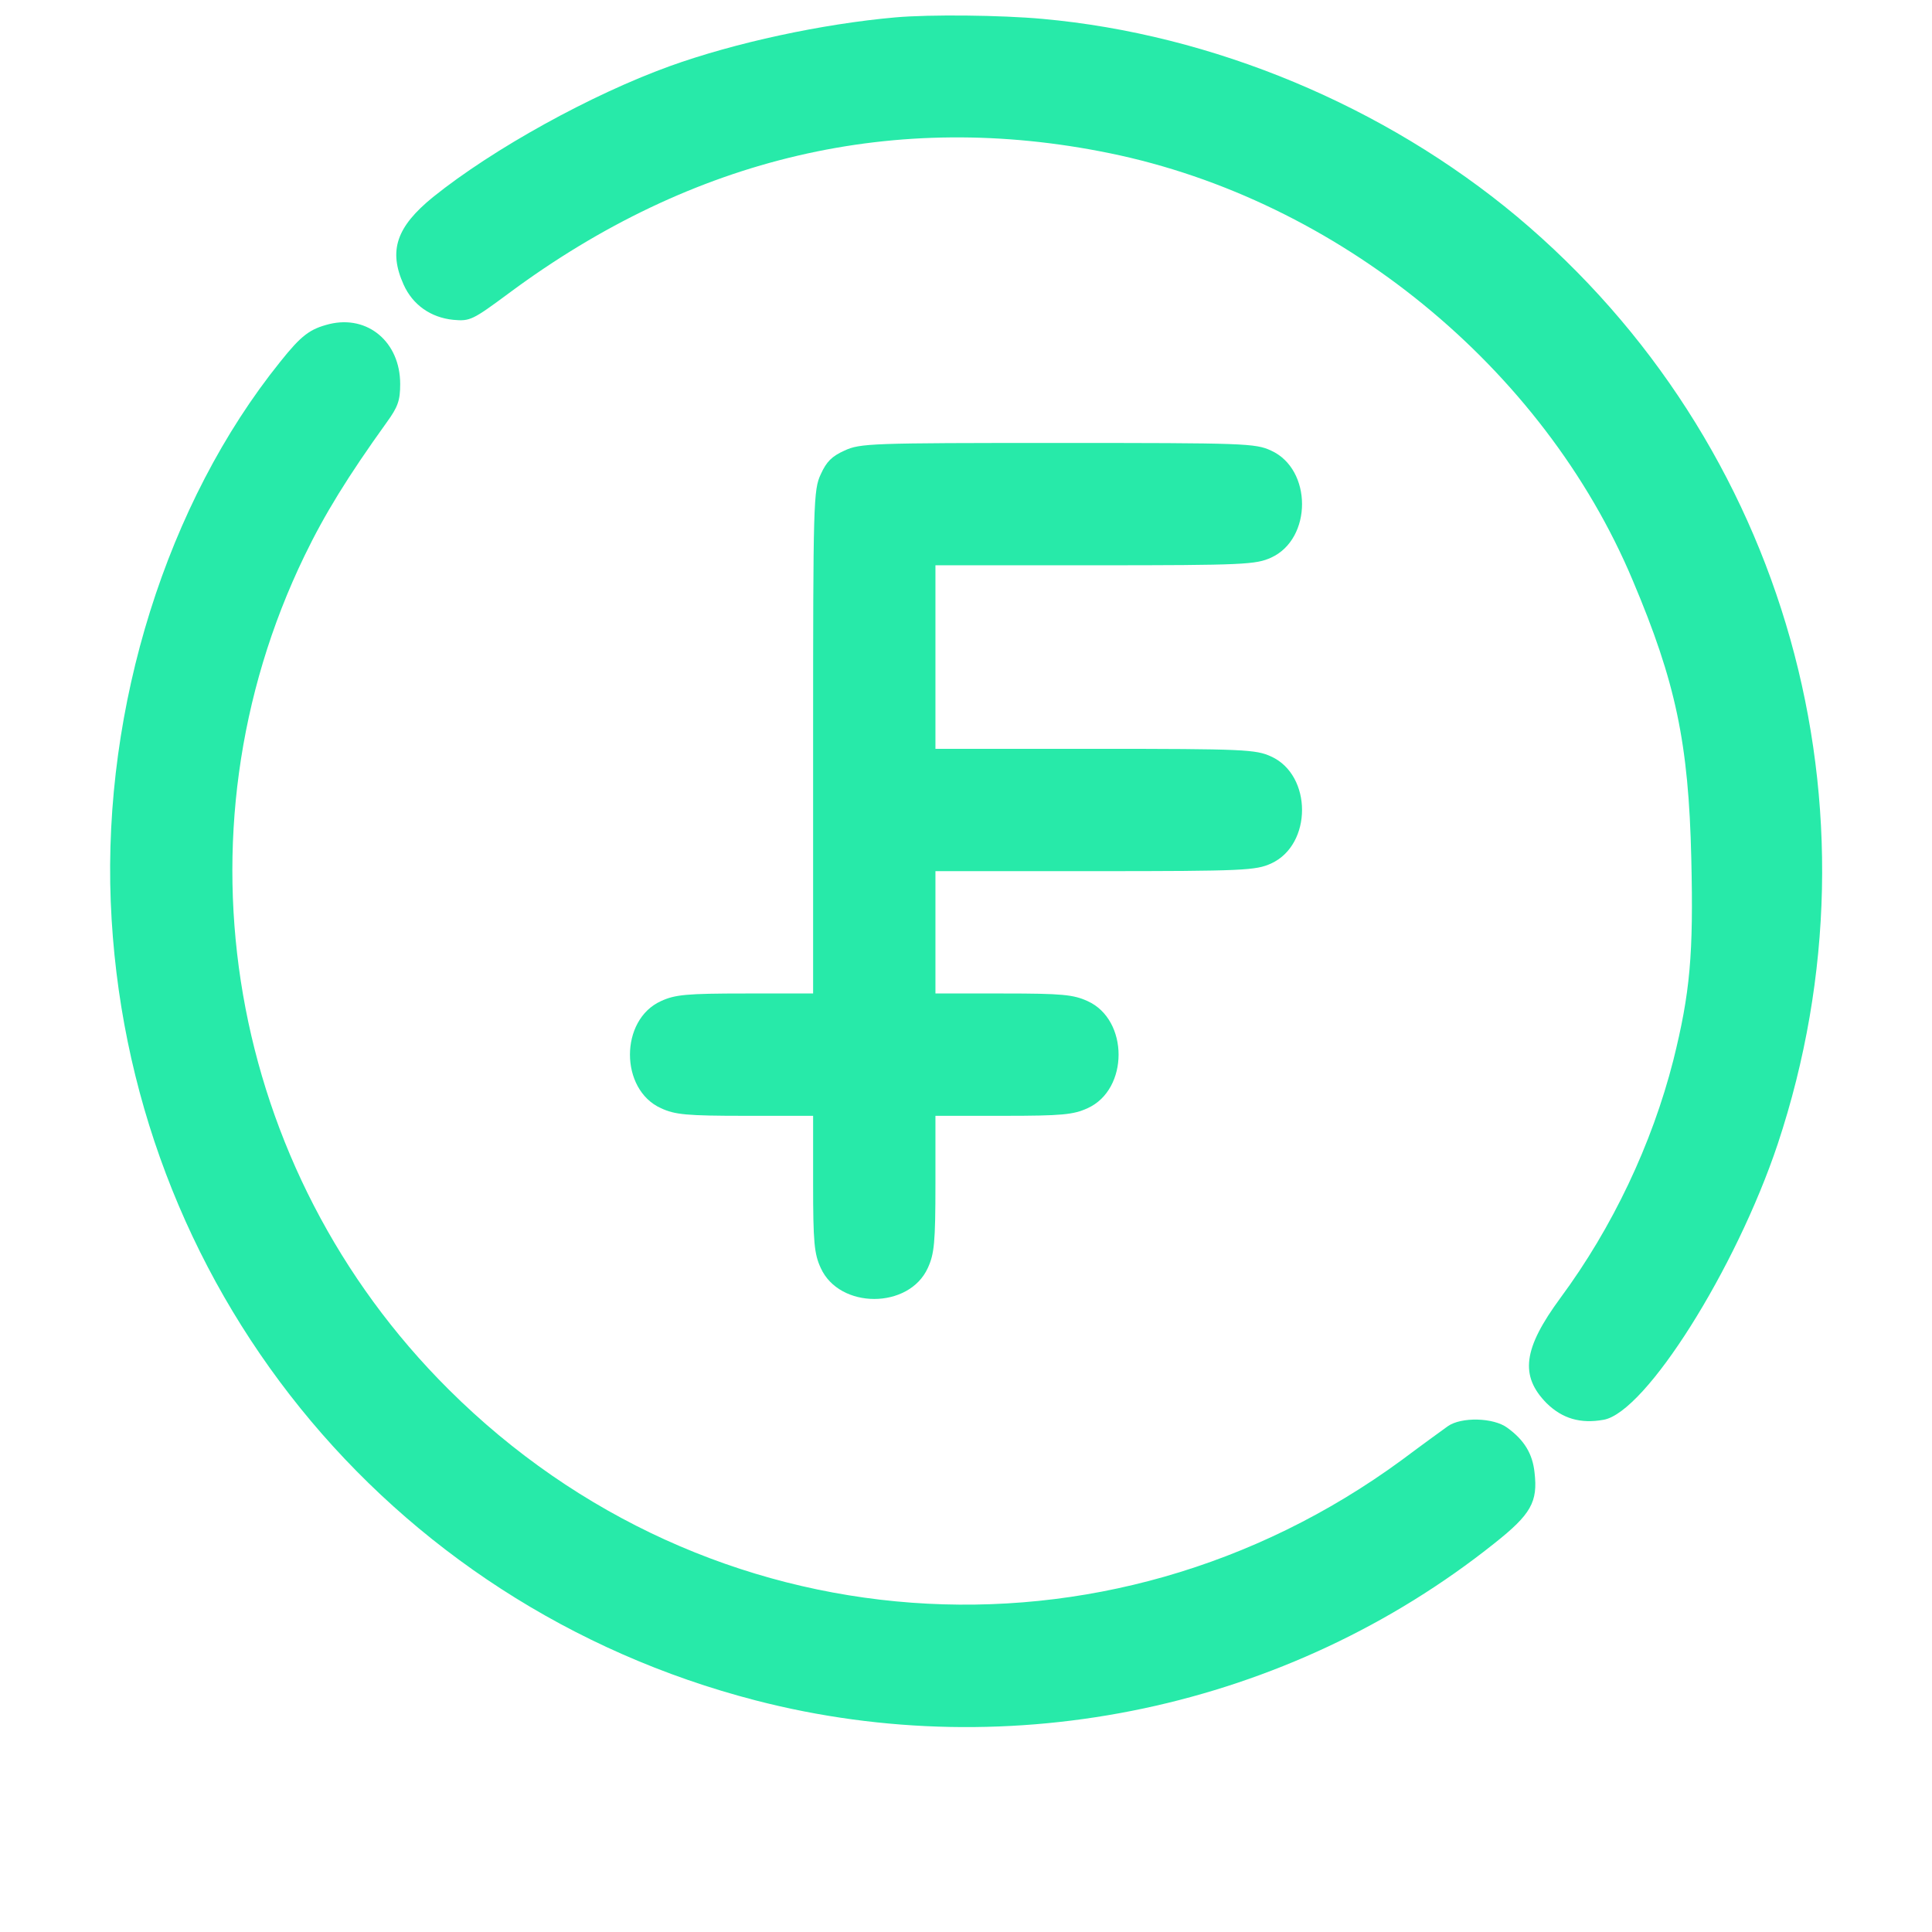
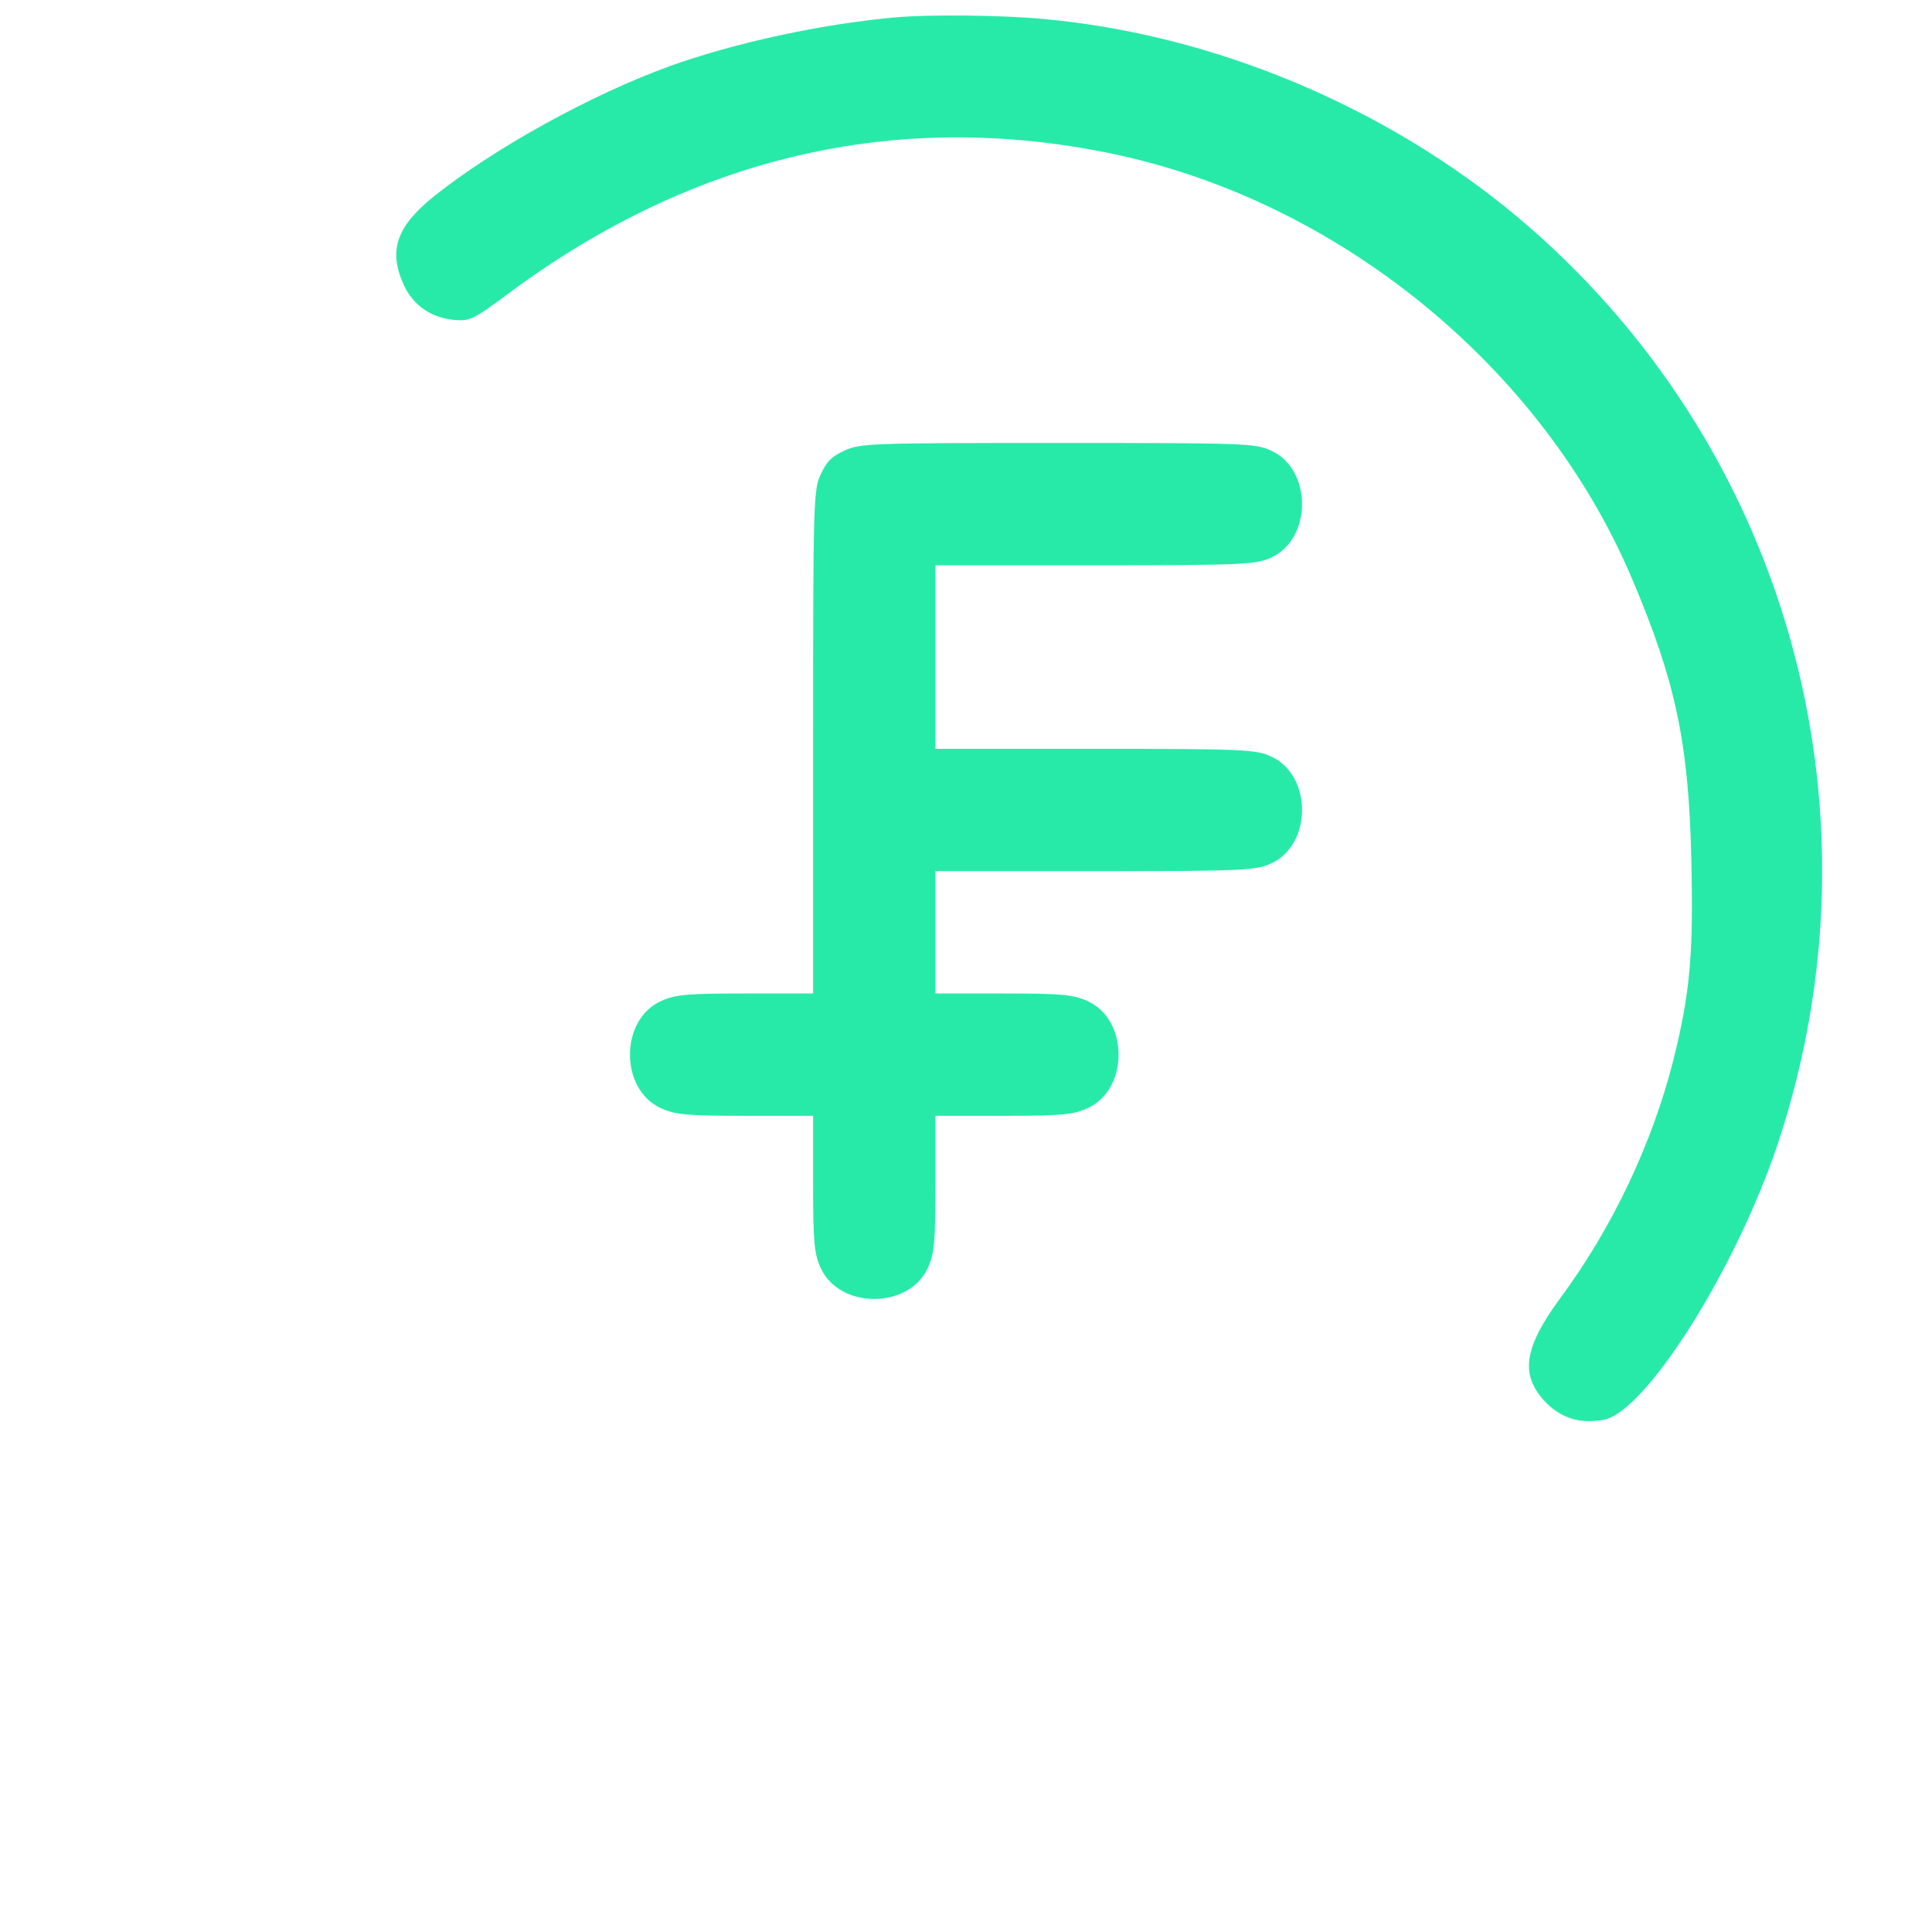
<svg xmlns="http://www.w3.org/2000/svg" width="22" height="22" viewBox="0 0 22 22" fill="none">
  <path d="M10.195 0.198C9.363 0.272 8.37 0.485 7.622 0.755C6.734 1.077 5.619 1.691 4.931 2.244C4.513 2.584 4.422 2.854 4.596 3.241C4.7 3.472 4.905 3.616 5.162 3.642C5.353 3.659 5.38 3.646 5.797 3.337C7.892 1.783 10.203 1.247 12.633 1.744C15.232 2.275 17.574 4.182 18.593 6.611C19.081 7.765 19.229 8.461 19.259 9.776C19.285 10.869 19.246 11.304 19.054 12.075C18.811 13.028 18.362 13.977 17.77 14.778C17.343 15.358 17.304 15.667 17.613 15.98C17.792 16.154 17.997 16.215 18.262 16.167C18.741 16.08 19.768 14.448 20.243 13.028C21.514 9.201 20.343 5.039 17.274 2.466C15.767 1.208 13.813 0.39 11.871 0.215C11.401 0.172 10.591 0.163 10.195 0.198Z" fill="#27EAA9" />
-   <path d="M3.751 3.69C3.529 3.746 3.433 3.816 3.19 4.121C1.901 5.723 1.174 8.043 1.261 10.268C1.435 14.609 4.396 18.274 8.606 19.363C11.518 20.116 14.666 19.45 17.017 17.574C17.435 17.243 17.513 17.103 17.474 16.768C17.452 16.555 17.357 16.398 17.165 16.259C17.008 16.141 16.638 16.133 16.486 16.241C16.425 16.285 16.19 16.455 15.963 16.625C12.598 19.093 8.057 18.758 5.11 15.823C2.589 13.316 1.931 9.502 3.468 6.328C3.695 5.858 3.96 5.427 4.404 4.809C4.531 4.634 4.557 4.56 4.557 4.373C4.557 3.894 4.187 3.585 3.751 3.69Z" fill="#27EAA9" />
  <path d="M9.616 5.131C9.472 5.196 9.411 5.257 9.346 5.401C9.263 5.579 9.259 5.71 9.259 8.448V11.313H8.488C7.813 11.313 7.687 11.326 7.526 11.4C7.056 11.613 7.056 12.406 7.526 12.619C7.687 12.693 7.813 12.706 8.488 12.706H9.259V13.477C9.259 14.152 9.272 14.278 9.346 14.439C9.559 14.909 10.351 14.909 10.565 14.439C10.639 14.278 10.652 14.152 10.652 13.477V12.706H11.427C12.097 12.706 12.223 12.693 12.385 12.619C12.855 12.406 12.855 11.613 12.385 11.4C12.223 11.326 12.097 11.313 11.427 11.313H10.652V10.616V9.92H12.472C14.174 9.92 14.3 9.911 14.474 9.833C14.944 9.619 14.944 8.827 14.474 8.614C14.3 8.535 14.174 8.527 12.472 8.527H10.652V7.482V6.437H12.472C14.174 6.437 14.3 6.428 14.474 6.35C14.944 6.136 14.944 5.344 14.474 5.131C14.296 5.048 14.174 5.044 12.045 5.044C9.916 5.044 9.794 5.048 9.616 5.131Z" fill="#27EAA9" />
</svg>